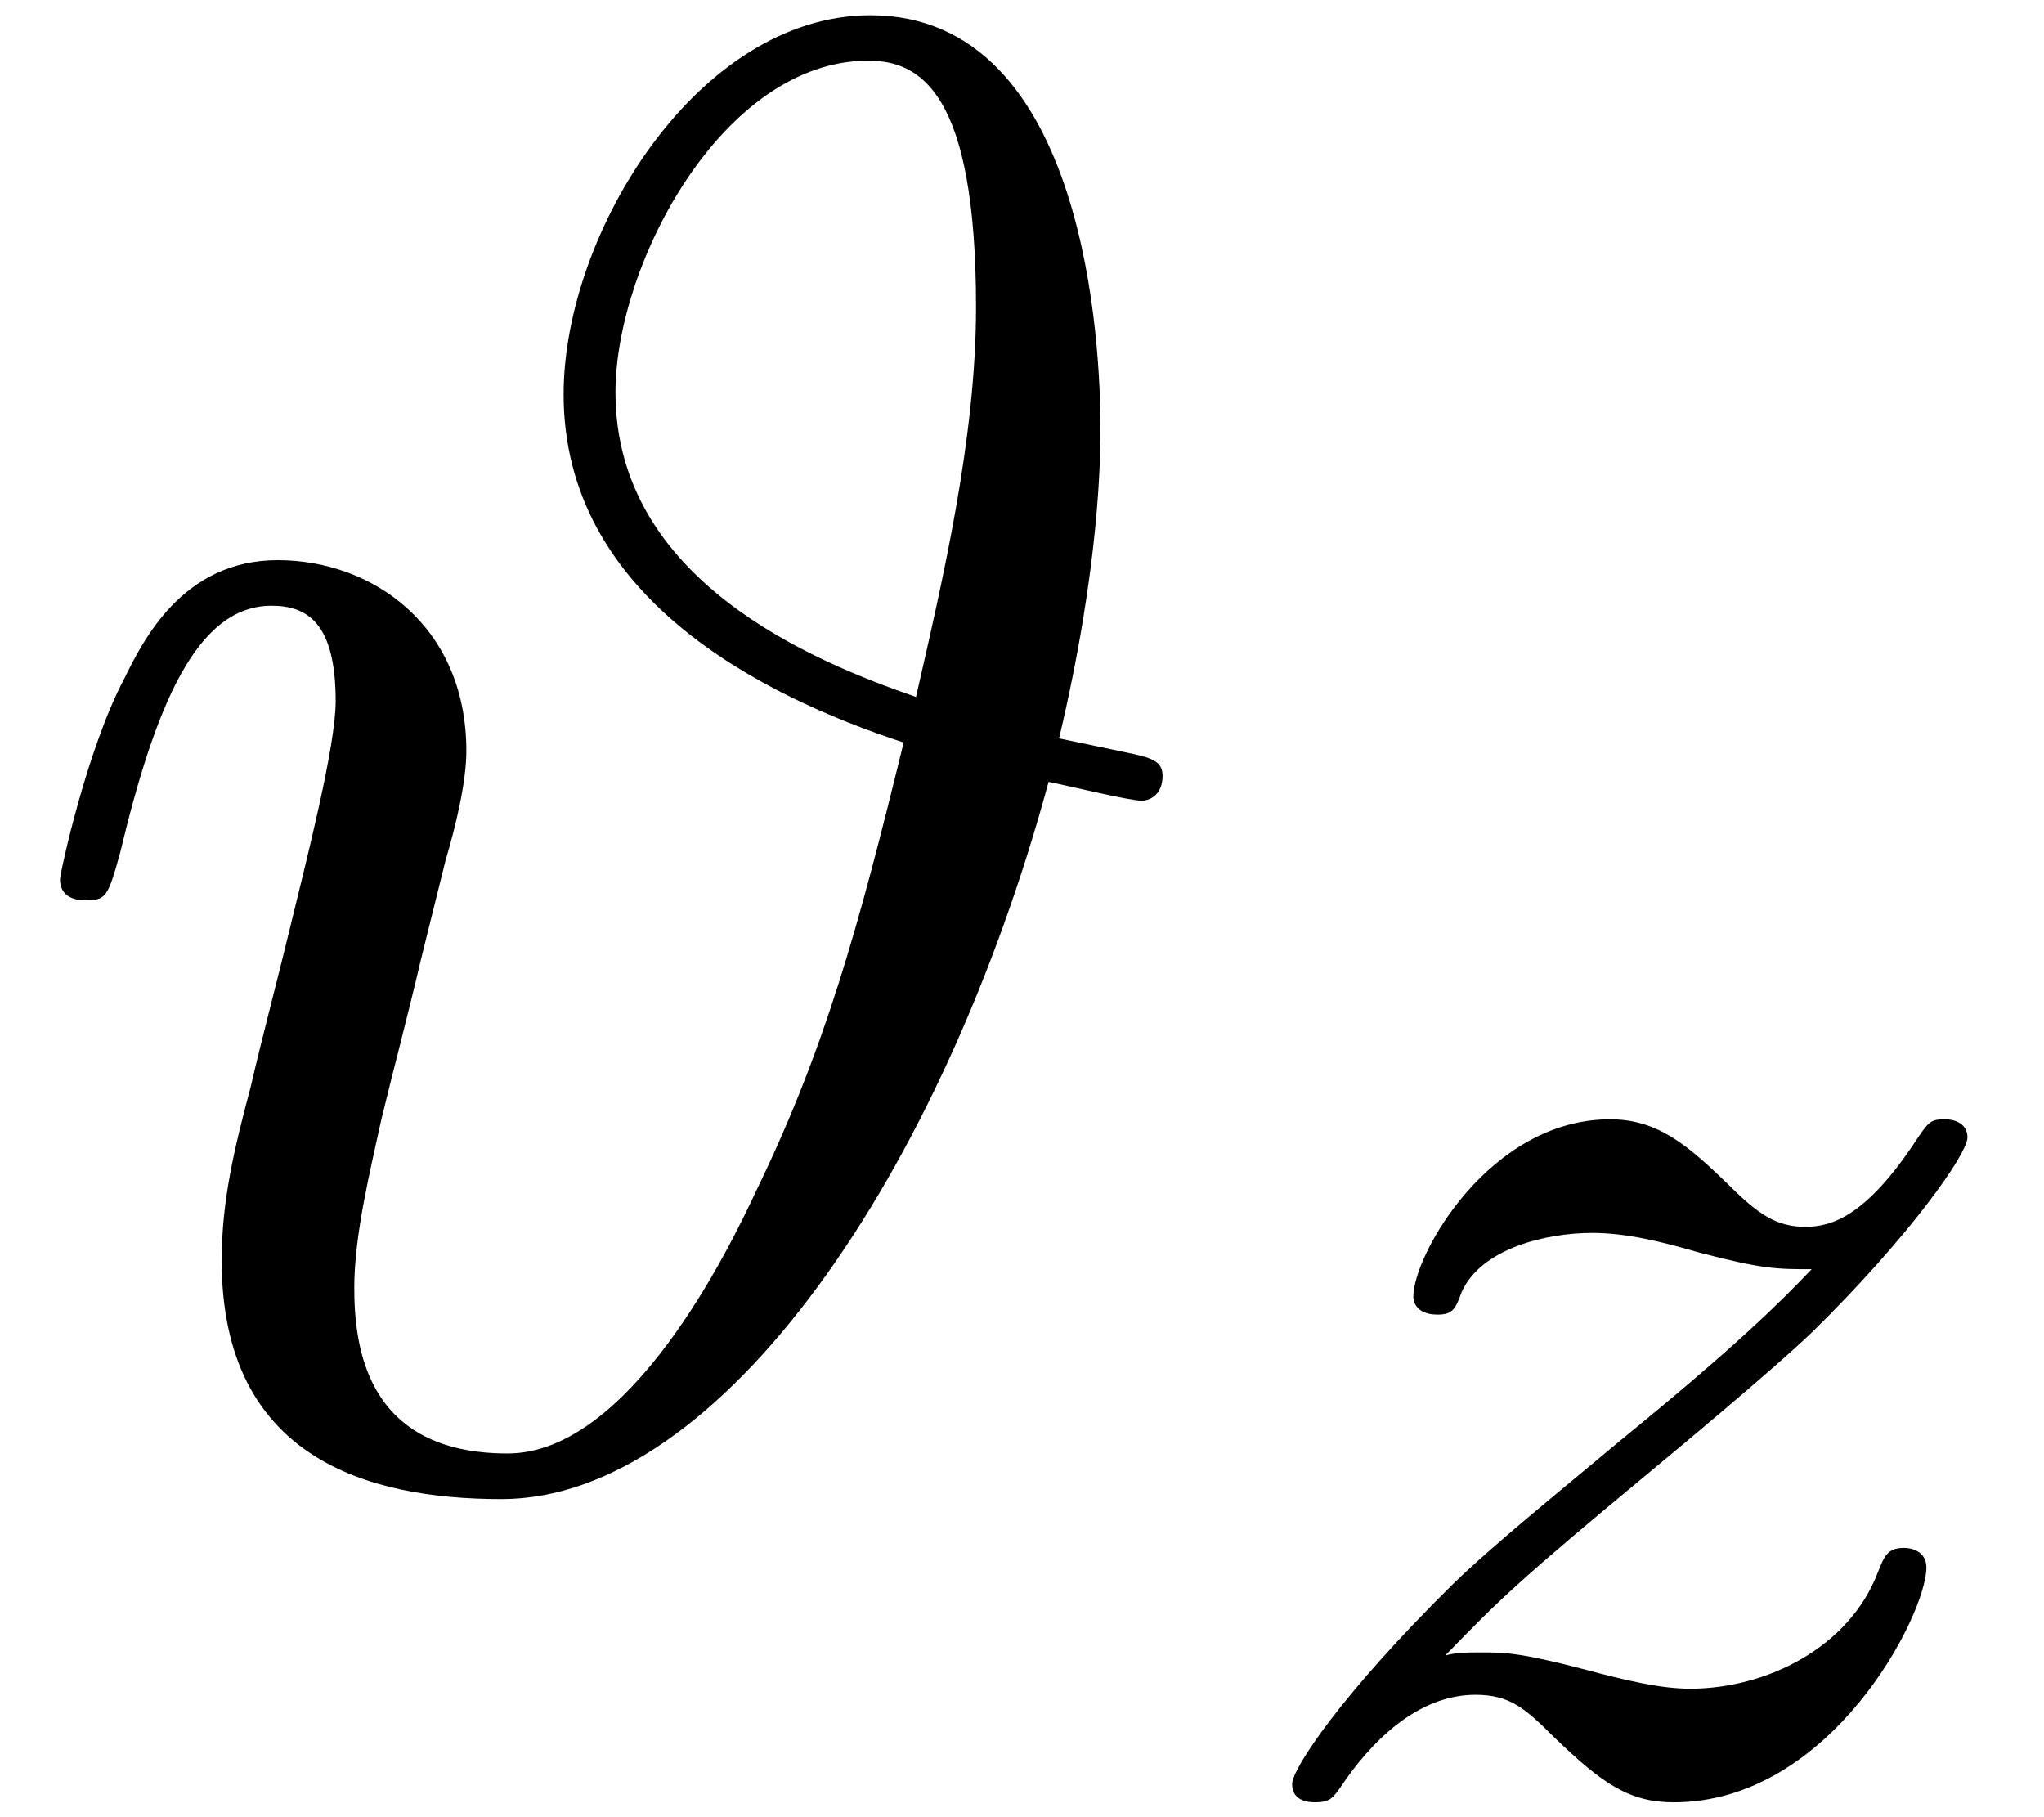
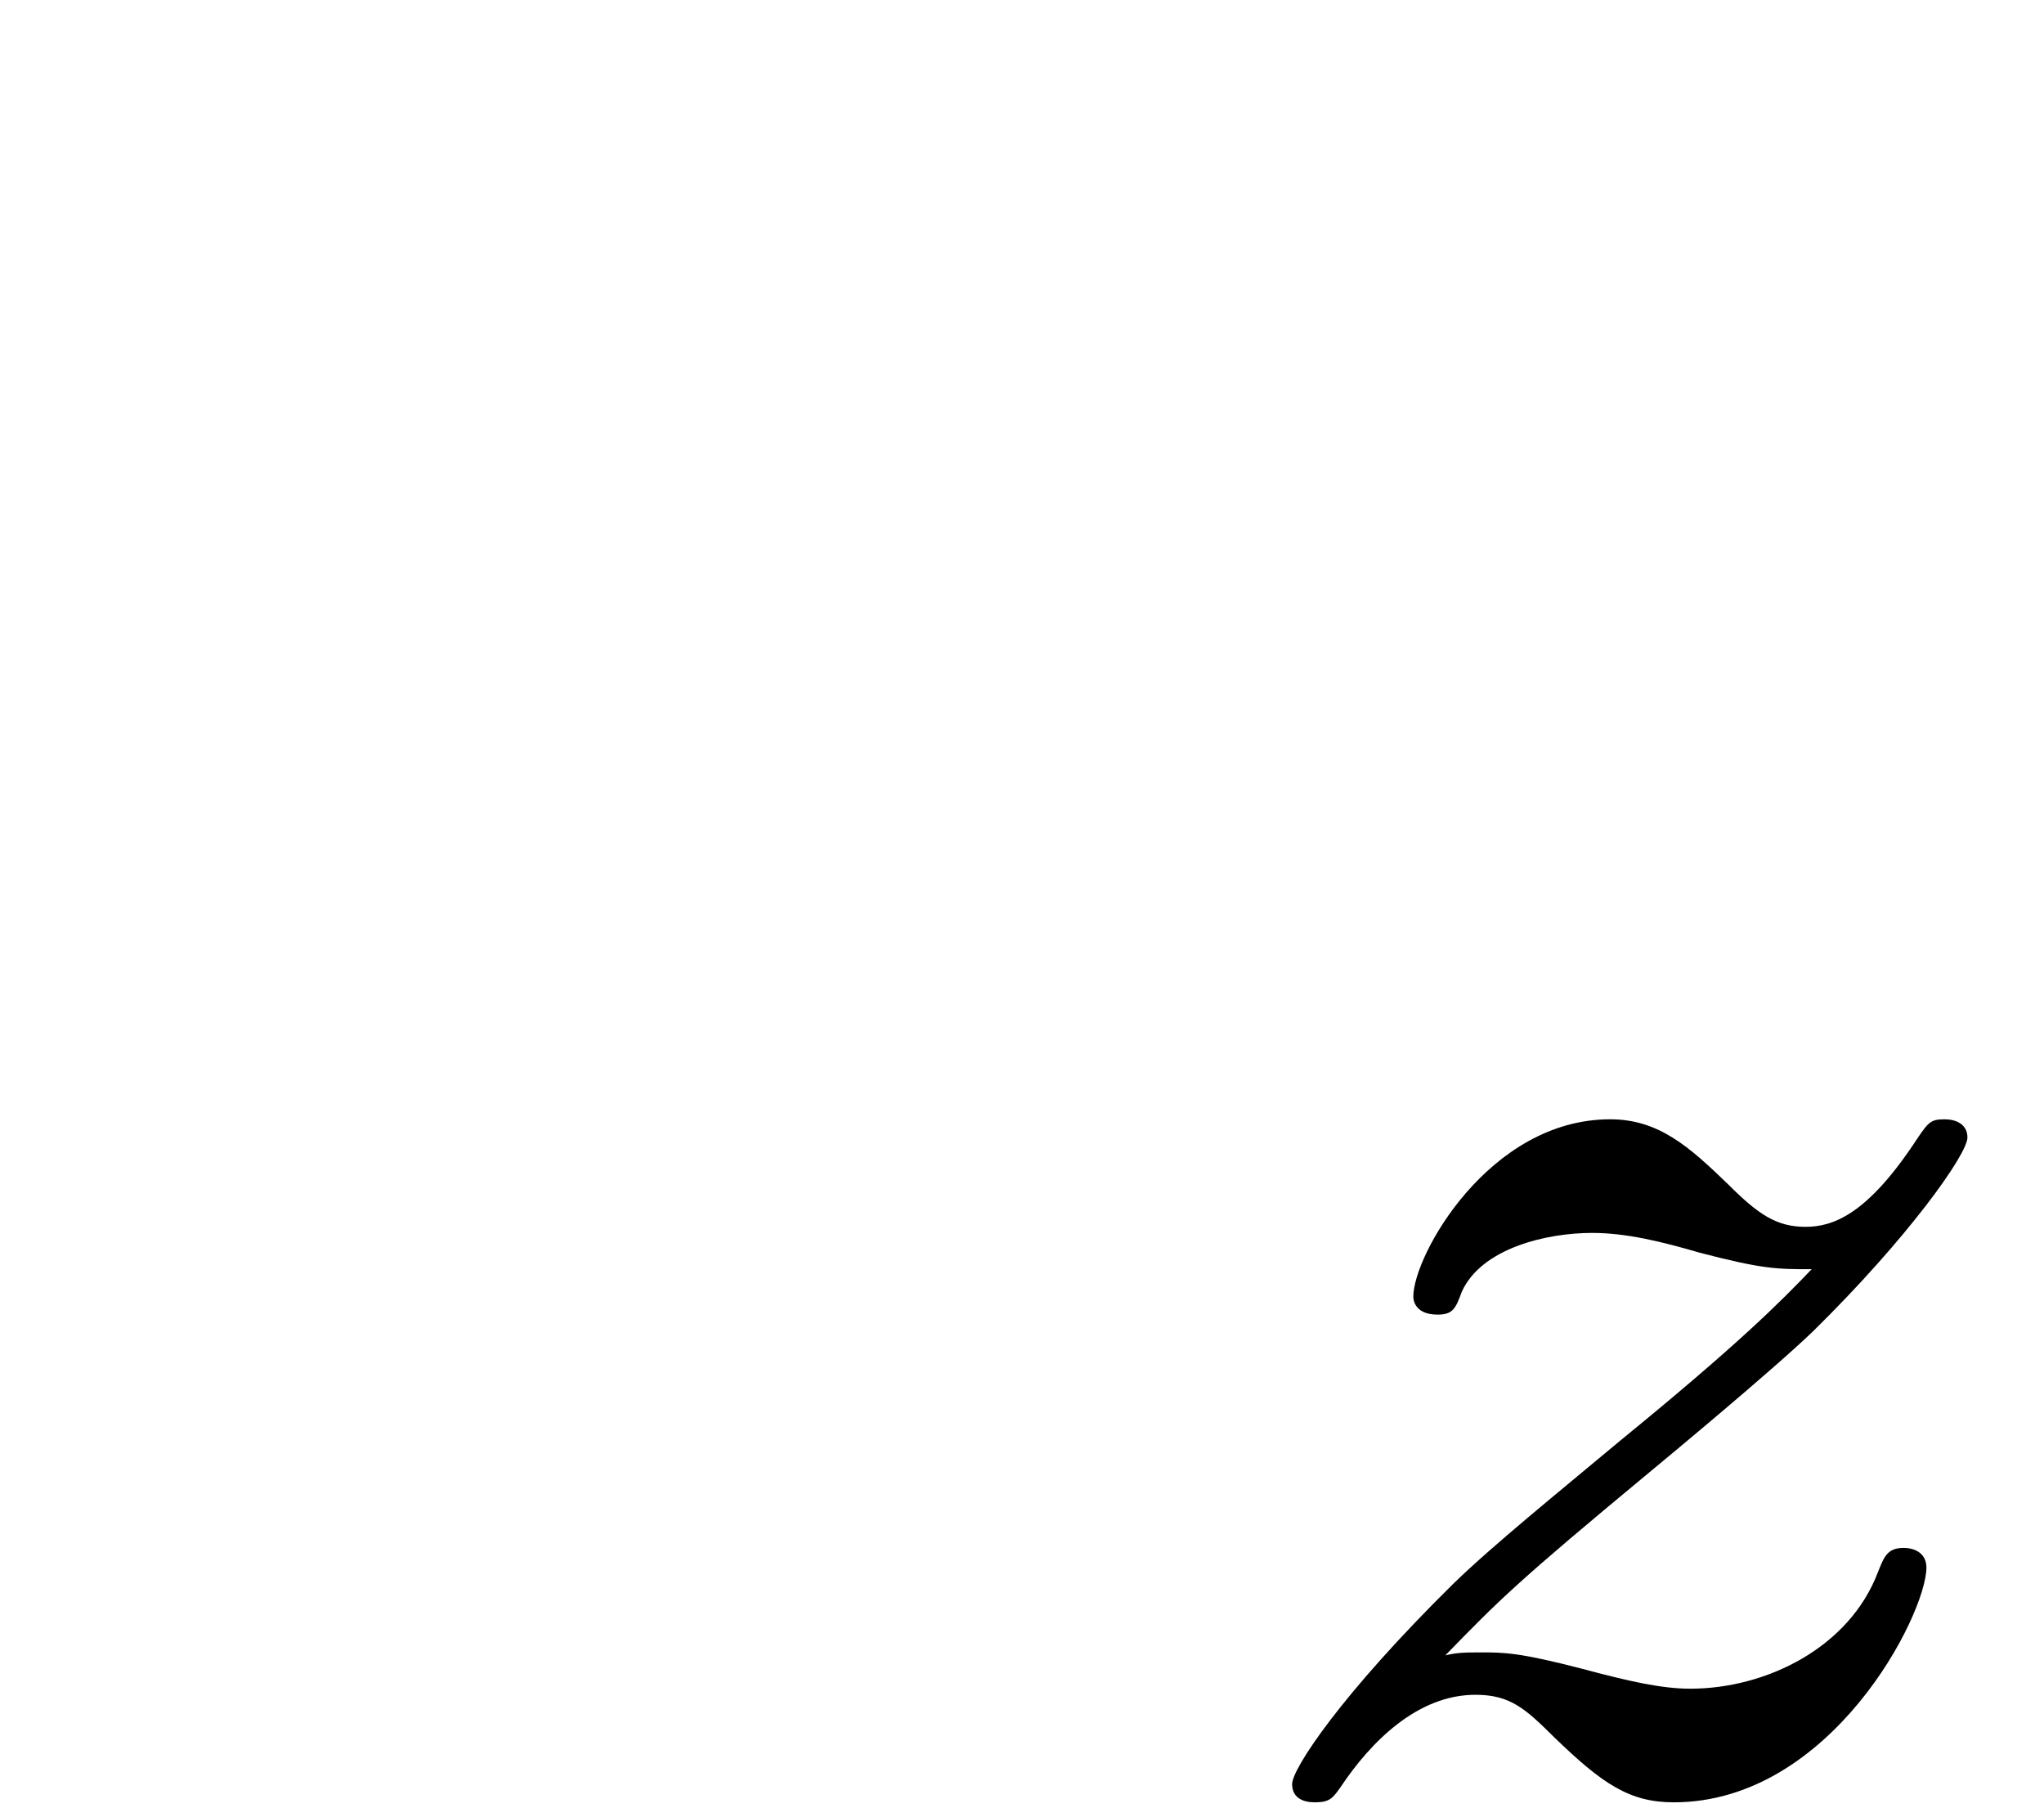
<svg xmlns="http://www.w3.org/2000/svg" xmlns:xlink="http://www.w3.org/1999/xlink" width="18" height="16" viewBox="1872.02 1483.022 10.76 9.564">
  <defs>
    <path id="g0-122" d="M1.156-.693c.287-.295.374-.383 1.076-.965.087-.072.645-.534.86-.741.503-.494.813-.933.813-1.02 0-.072-.063-.096-.12-.096-.079 0-.087.016-.167.136-.247.366-.422.43-.565.43-.152 0-.248-.064-.407-.223-.207-.2-.367-.343-.622-.343-.637 0-1.036.717-1.036.933 0 .008 0 .095.128.095.08 0 .095-.032.127-.12.104-.23.447-.31.686-.31.183 0 .374.048.566.104.334.087.406.087.59.087-.168.176-.391.399-1.005.9-.335.28-.67.55-.884.758C.606-.486.35-.096.35-.016.35.056.406.08.47.08.55.08.565.056.605 0c.16-.24.406-.486.71-.486.182 0 .262.072.414.223.255.247.398.343.63.343.828 0 1.33-.989 1.33-1.236 0-.071-.056-.103-.12-.103-.087 0-.103.048-.135.127-.151.399-.59.614-.988.614-.152 0-.327-.04-.566-.104-.335-.087-.415-.087-.534-.087-.08 0-.128 0-.191.016" />
-     <path id="g1-35" d="M5.575-3.884c.218-.916.218-1.505.218-1.636 0-.404-.066-2.17-1.211-2.17-.906 0-1.615 1.145-1.615 1.995 0 1.059 1.026 1.582 1.79 1.833-.24.982-.415 1.615-.775 2.357C3.84-1.2 3.316-.12 2.672-.12c-.741 0-.807-.556-.807-.873 0-.283.088-.632.142-.883.066-.273.131-.513.208-.84l.13-.524c.055-.185.11-.415.11-.578 0-.655-.491-1.004-.993-1.004s-.71.426-.807.622C.458-3.83.316-3.175.316-3.142c0 .11.11.11.131.11.11 0 .12-.012.186-.252.185-.774.403-1.298.796-1.298.186 0 .338.087.338.502 0 .24-.152.83-.25 1.233-.044.185-.142.556-.197.796-.087.327-.153.6-.153.916C1.167-.098 1.931.12 2.64.12c1.156 0 2.324-1.724 2.88-3.775.11.022.425.099.49.099.045 0 .11-.033.11-.131 0-.088-.076-.098-.23-.131zm-.753-.218c-.535-.185-1.582-.61-1.582-1.603 0-.677.567-1.746 1.33-1.746.274 0 .568.164.568 1.298 0 .688-.174 1.43-.316 2.051" />
  </defs>
  <g id="page1">
    <use xlink:href="#g1-35" x="1872.02" y="1490.792" />
    <use xlink:href="#g0-122" x="1878.472" y="1492.428" />
  </g>
  <script type="text/ecmascript">if(window.parent.postMessage)window.parent.postMessage("2.25171|13.5|12|"+window.location,"*");</script>
</svg>